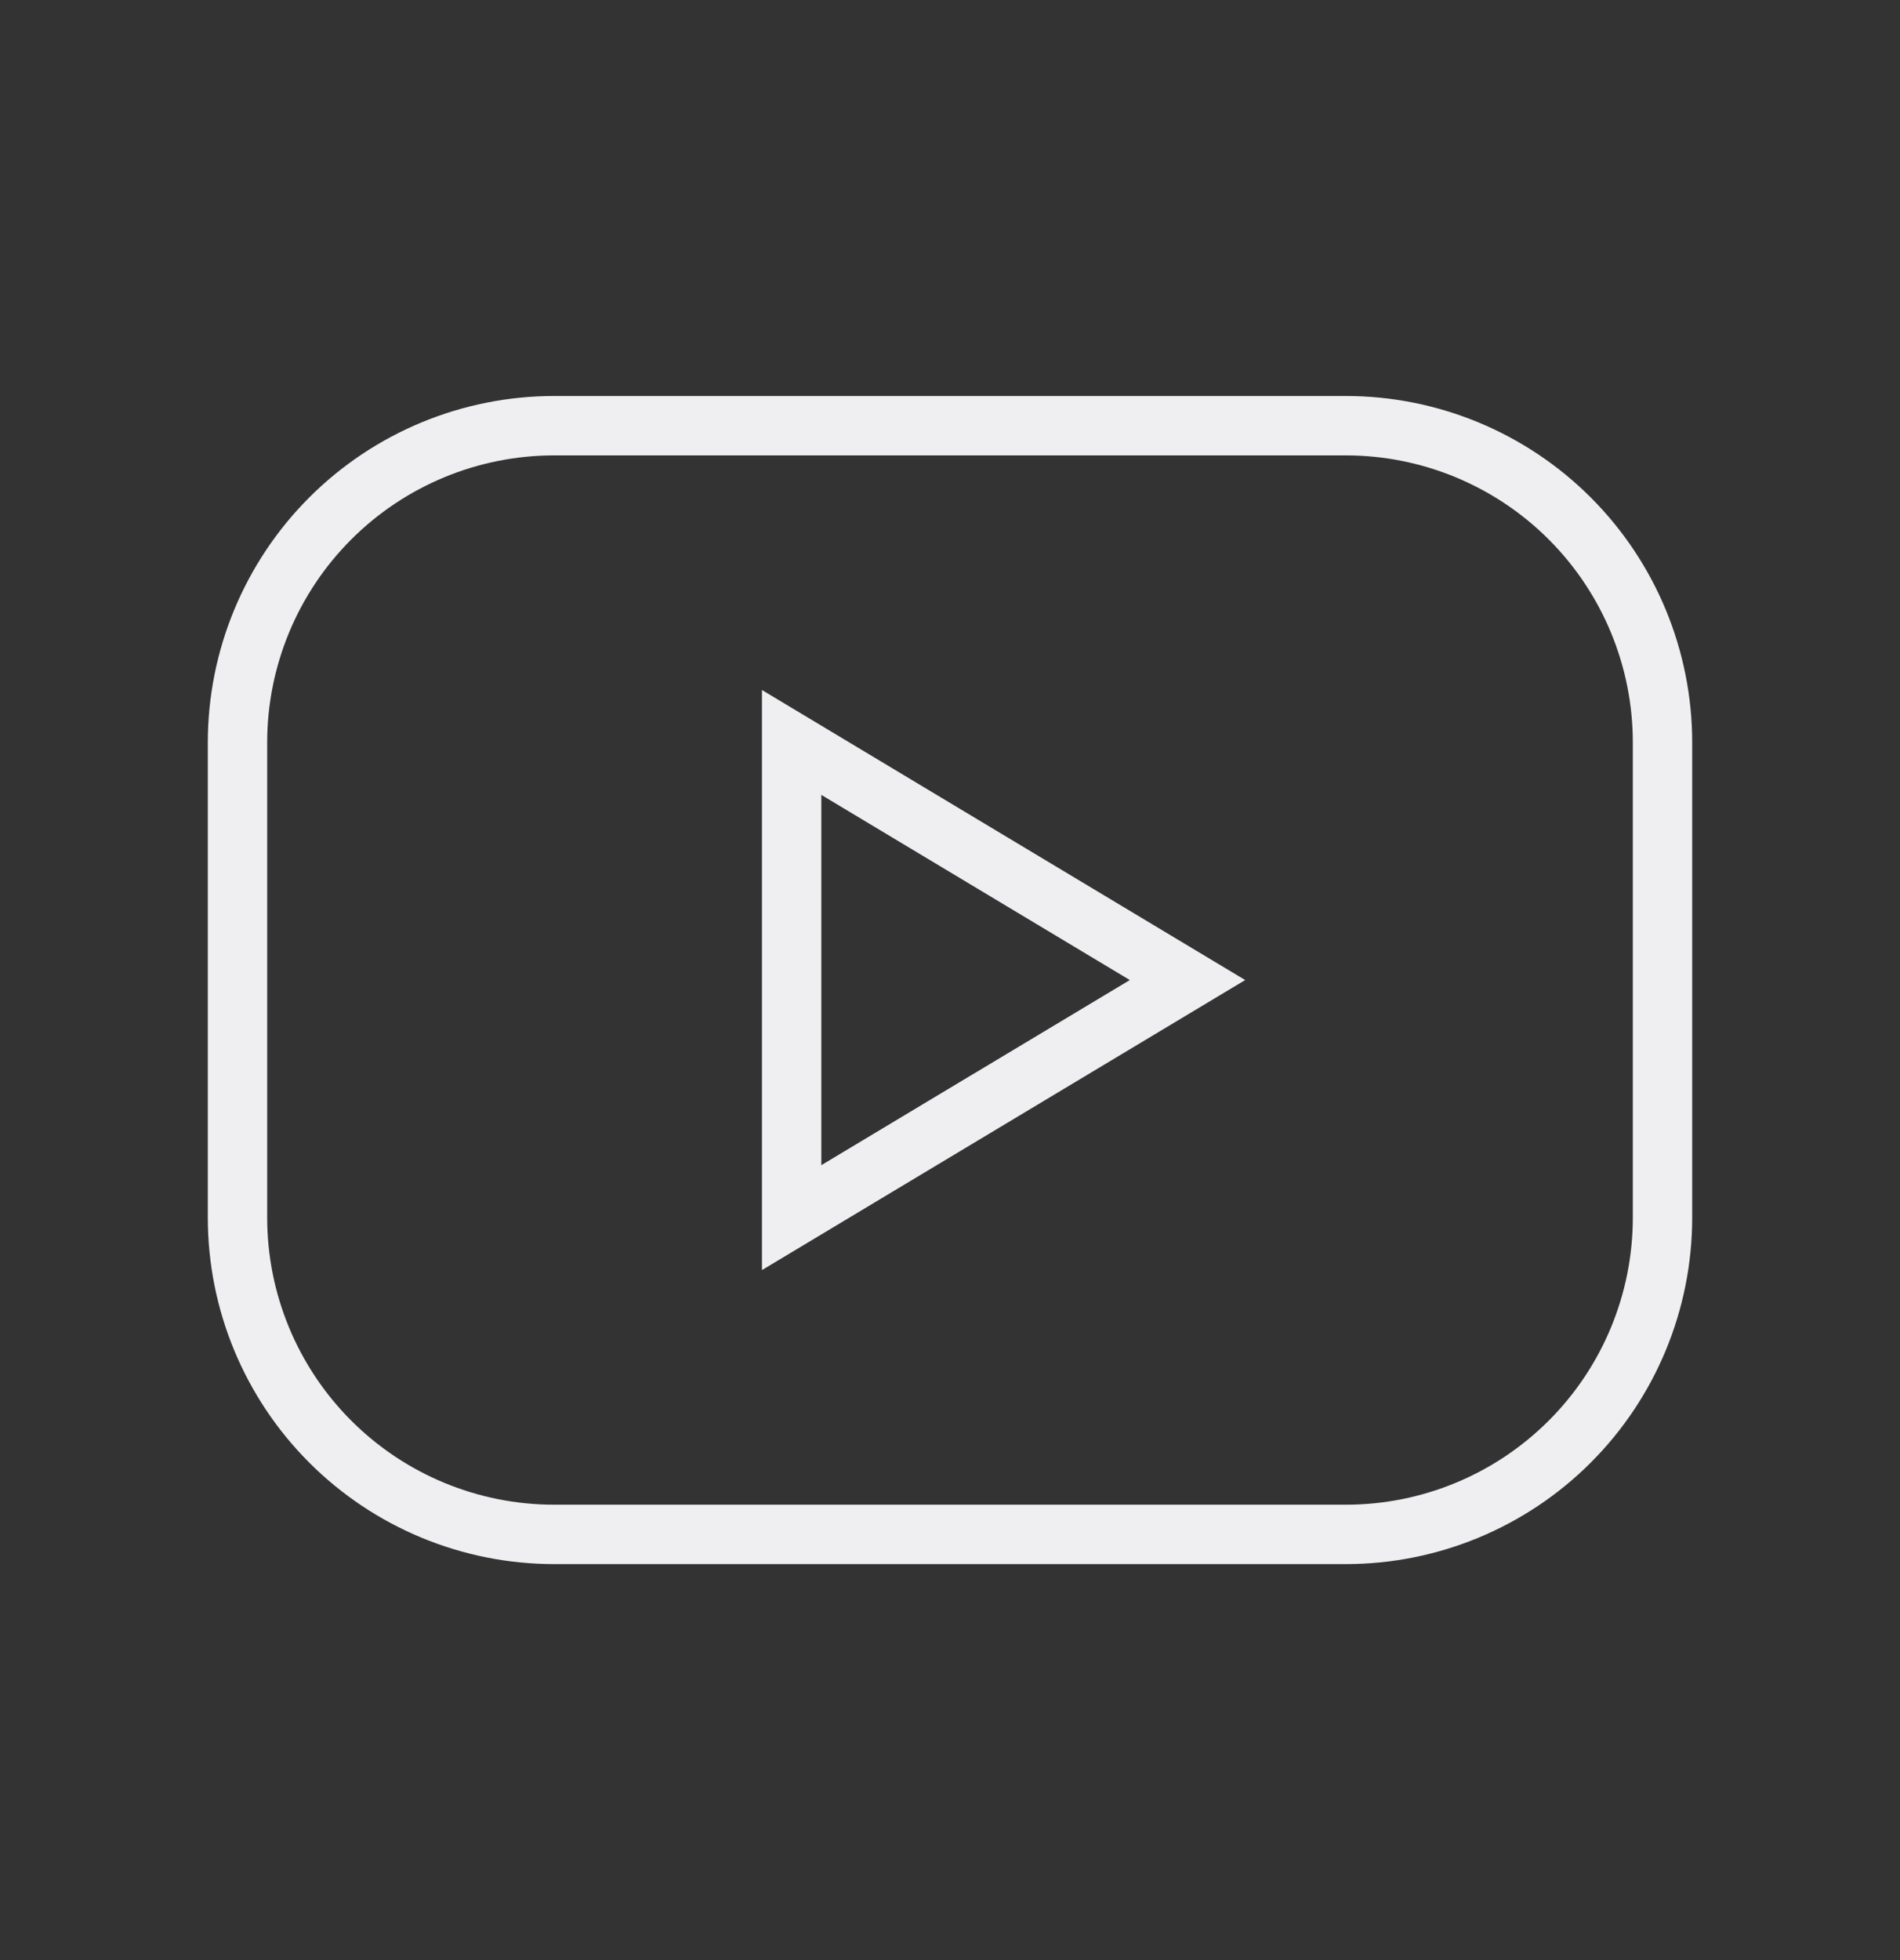
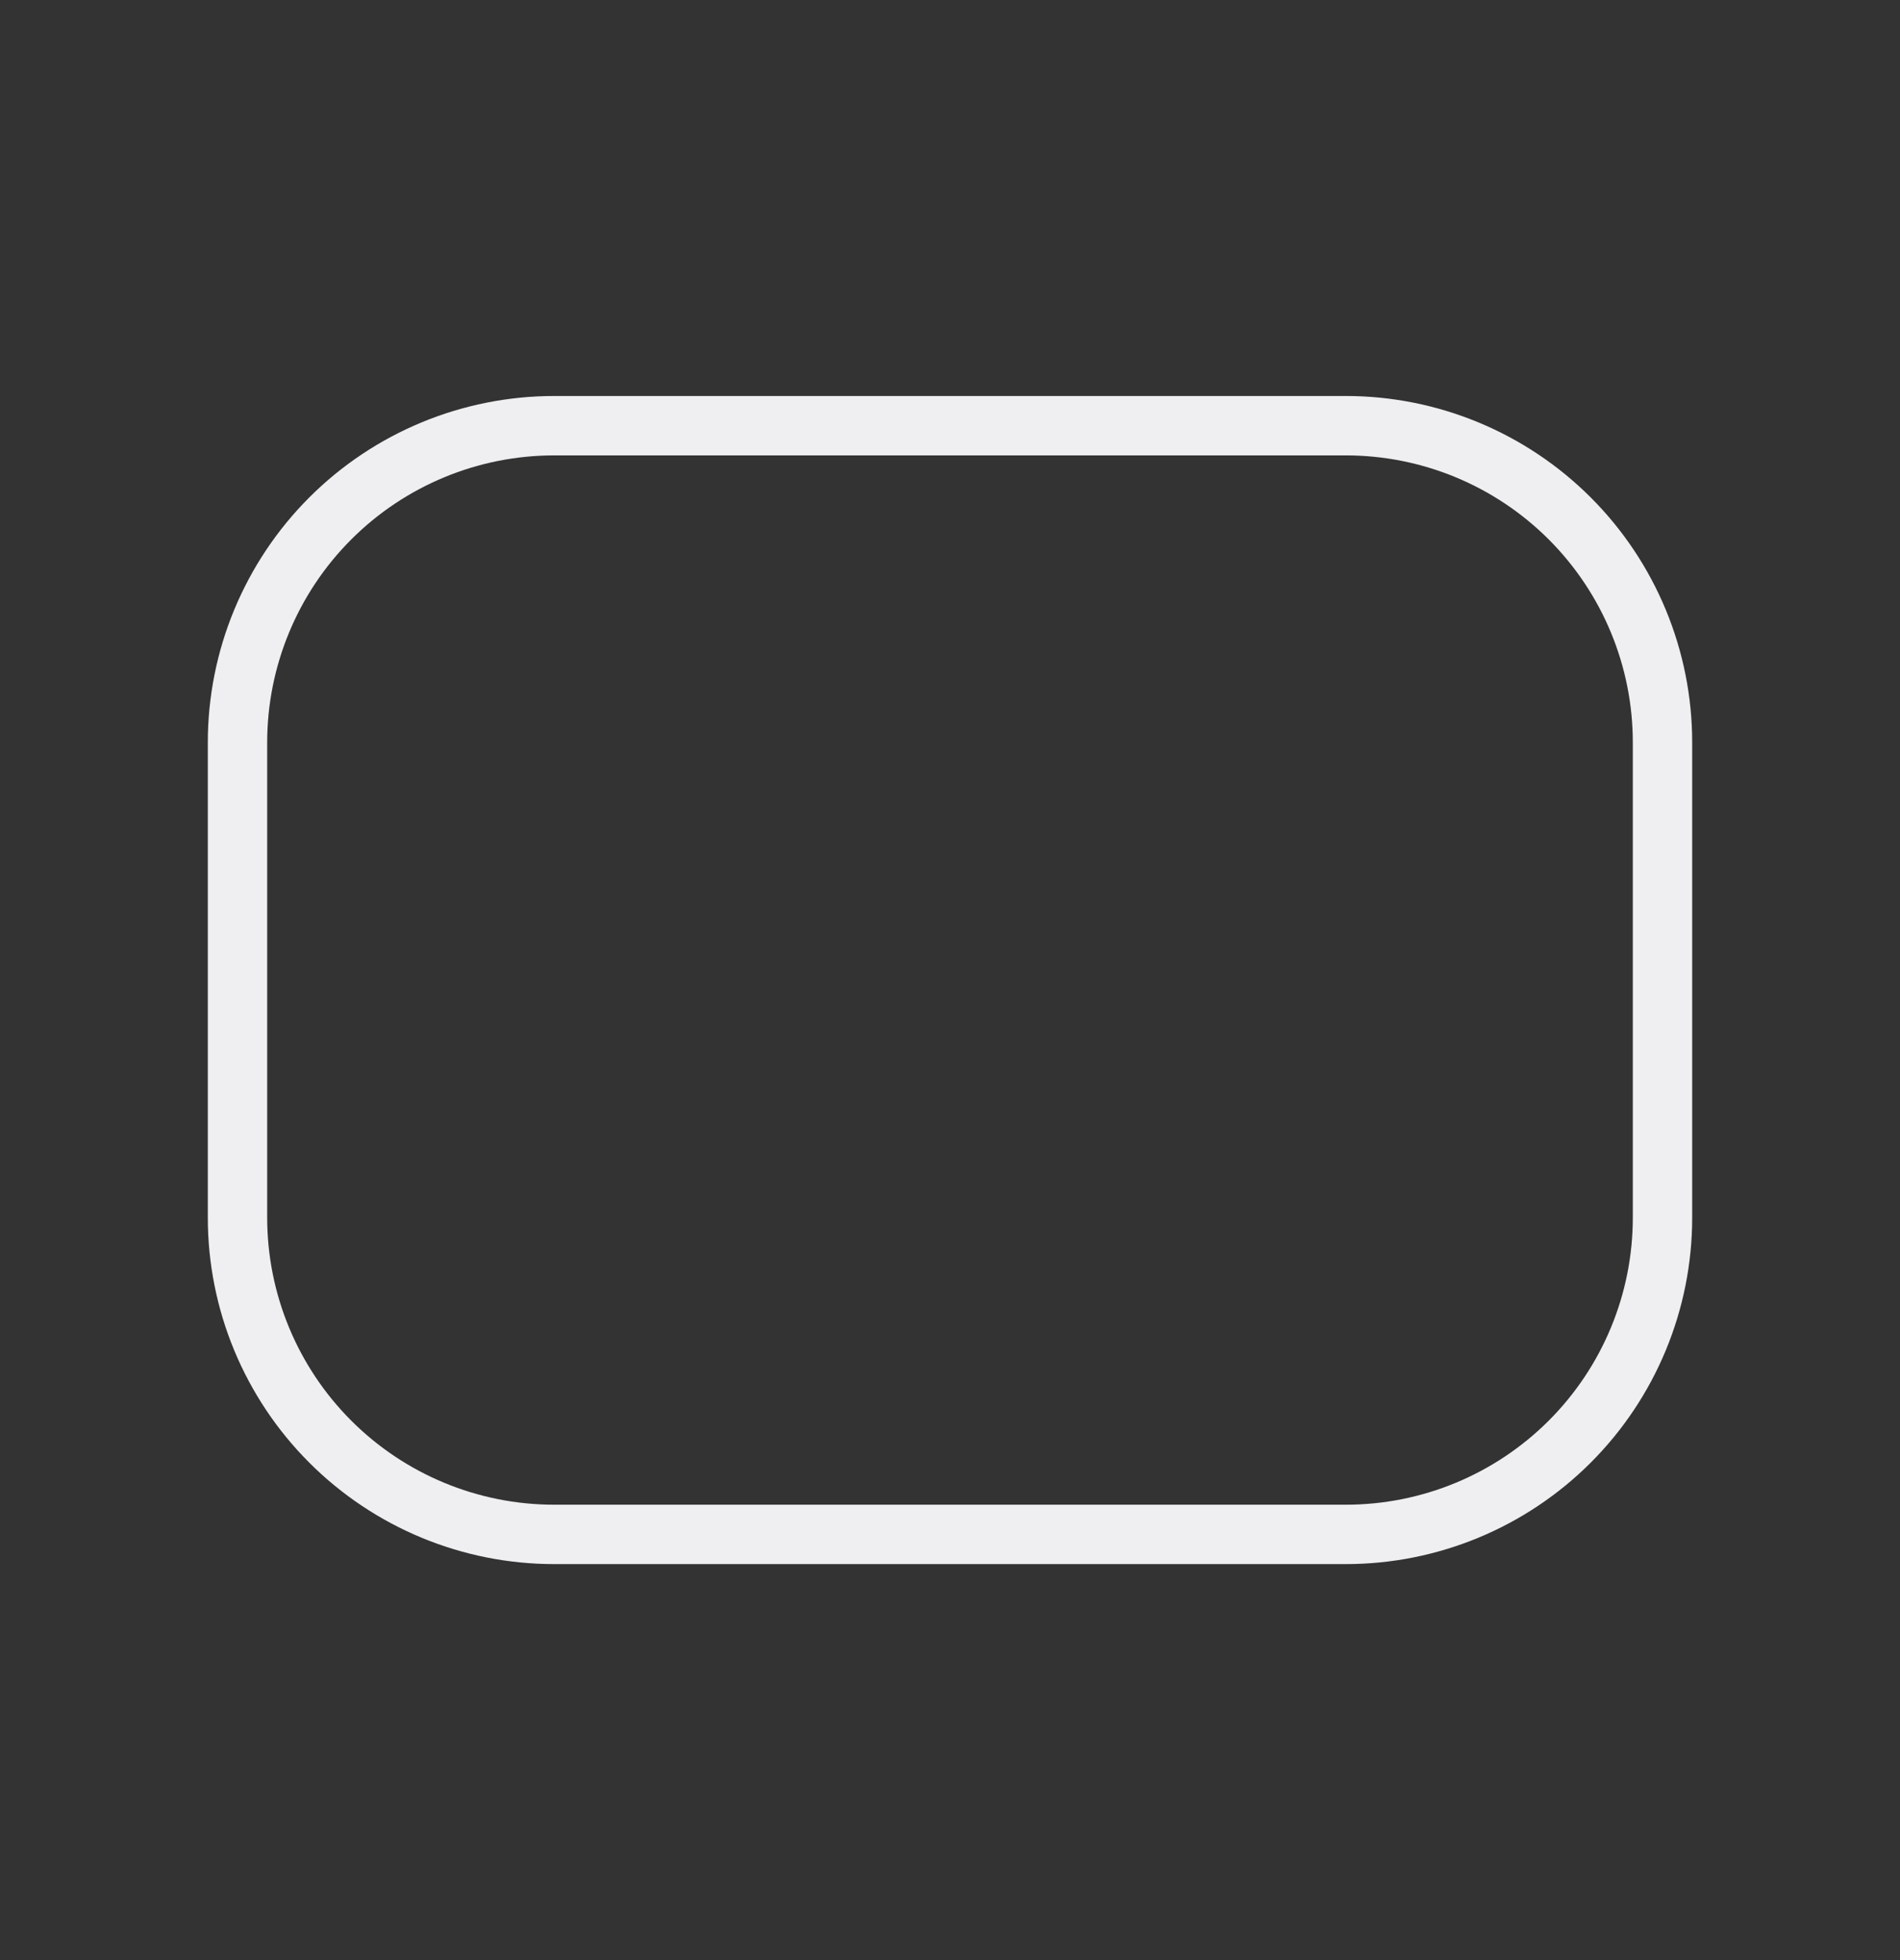
<svg xmlns="http://www.w3.org/2000/svg" width="32" height="33" viewBox="0 0 32 33" fill="none">
  <rect x="0" y="0" width="32" height="33" fill="#333333" stroke="none" />
  <g id="brand-youtube">
    <g id="Vector">
      <path d="M4 12.5C4 11.086 4.562 9.729 5.562 8.729C6.562 7.729 7.919 7.167 9.333 7.167H22.667C24.081 7.167 25.438 7.729 26.438 8.729C27.438 9.729 28 11.086 28 12.5V20.5C28 21.915 27.438 23.271 26.438 24.271C25.438 25.271 24.081 25.833 22.667 25.833H9.333C7.919 25.833 6.562 25.271 5.562 24.271C4.562 23.271 4 21.915 4 20.5V12.5Z" stroke="#EFEEF1" strokeLinecap="round" strokeLinejoin="round" />
-       <path d="M13.333 12.5L20 16.5L13.333 20.5V12.5Z" stroke="#EFEEF1" strokeLinecap="round" strokeLinejoin="round" />
    </g>
  </g>
</svg>